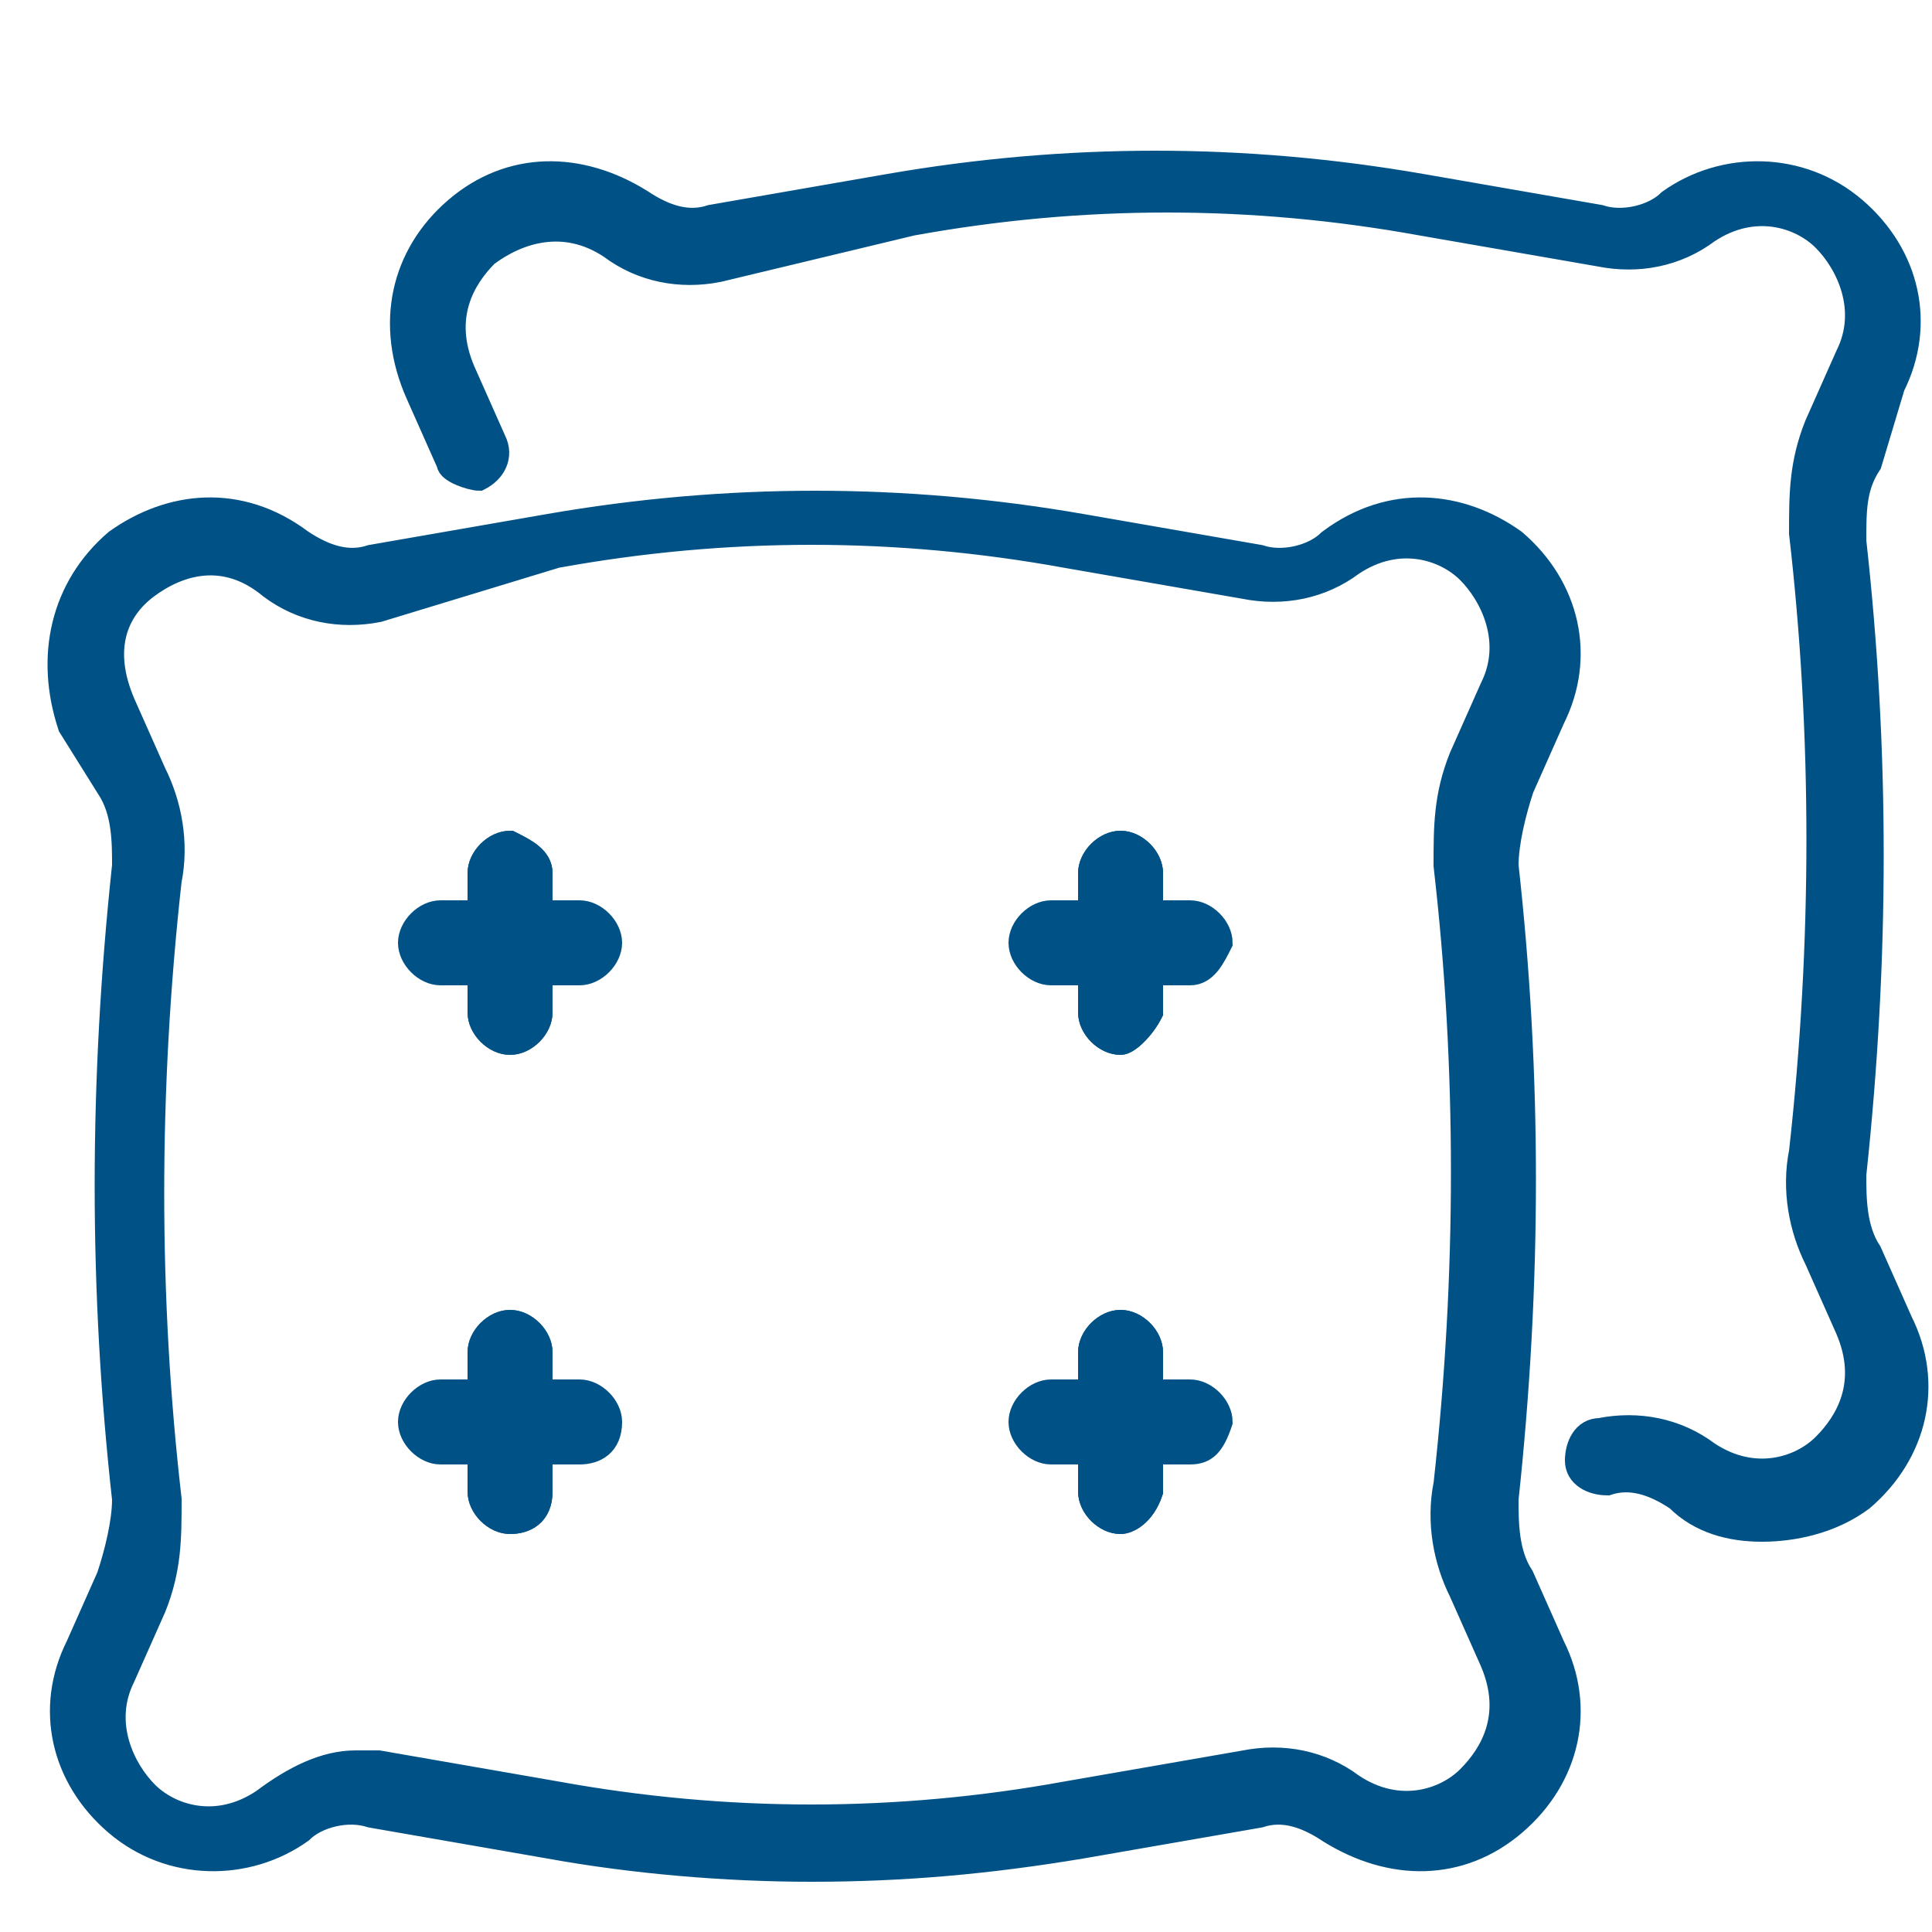
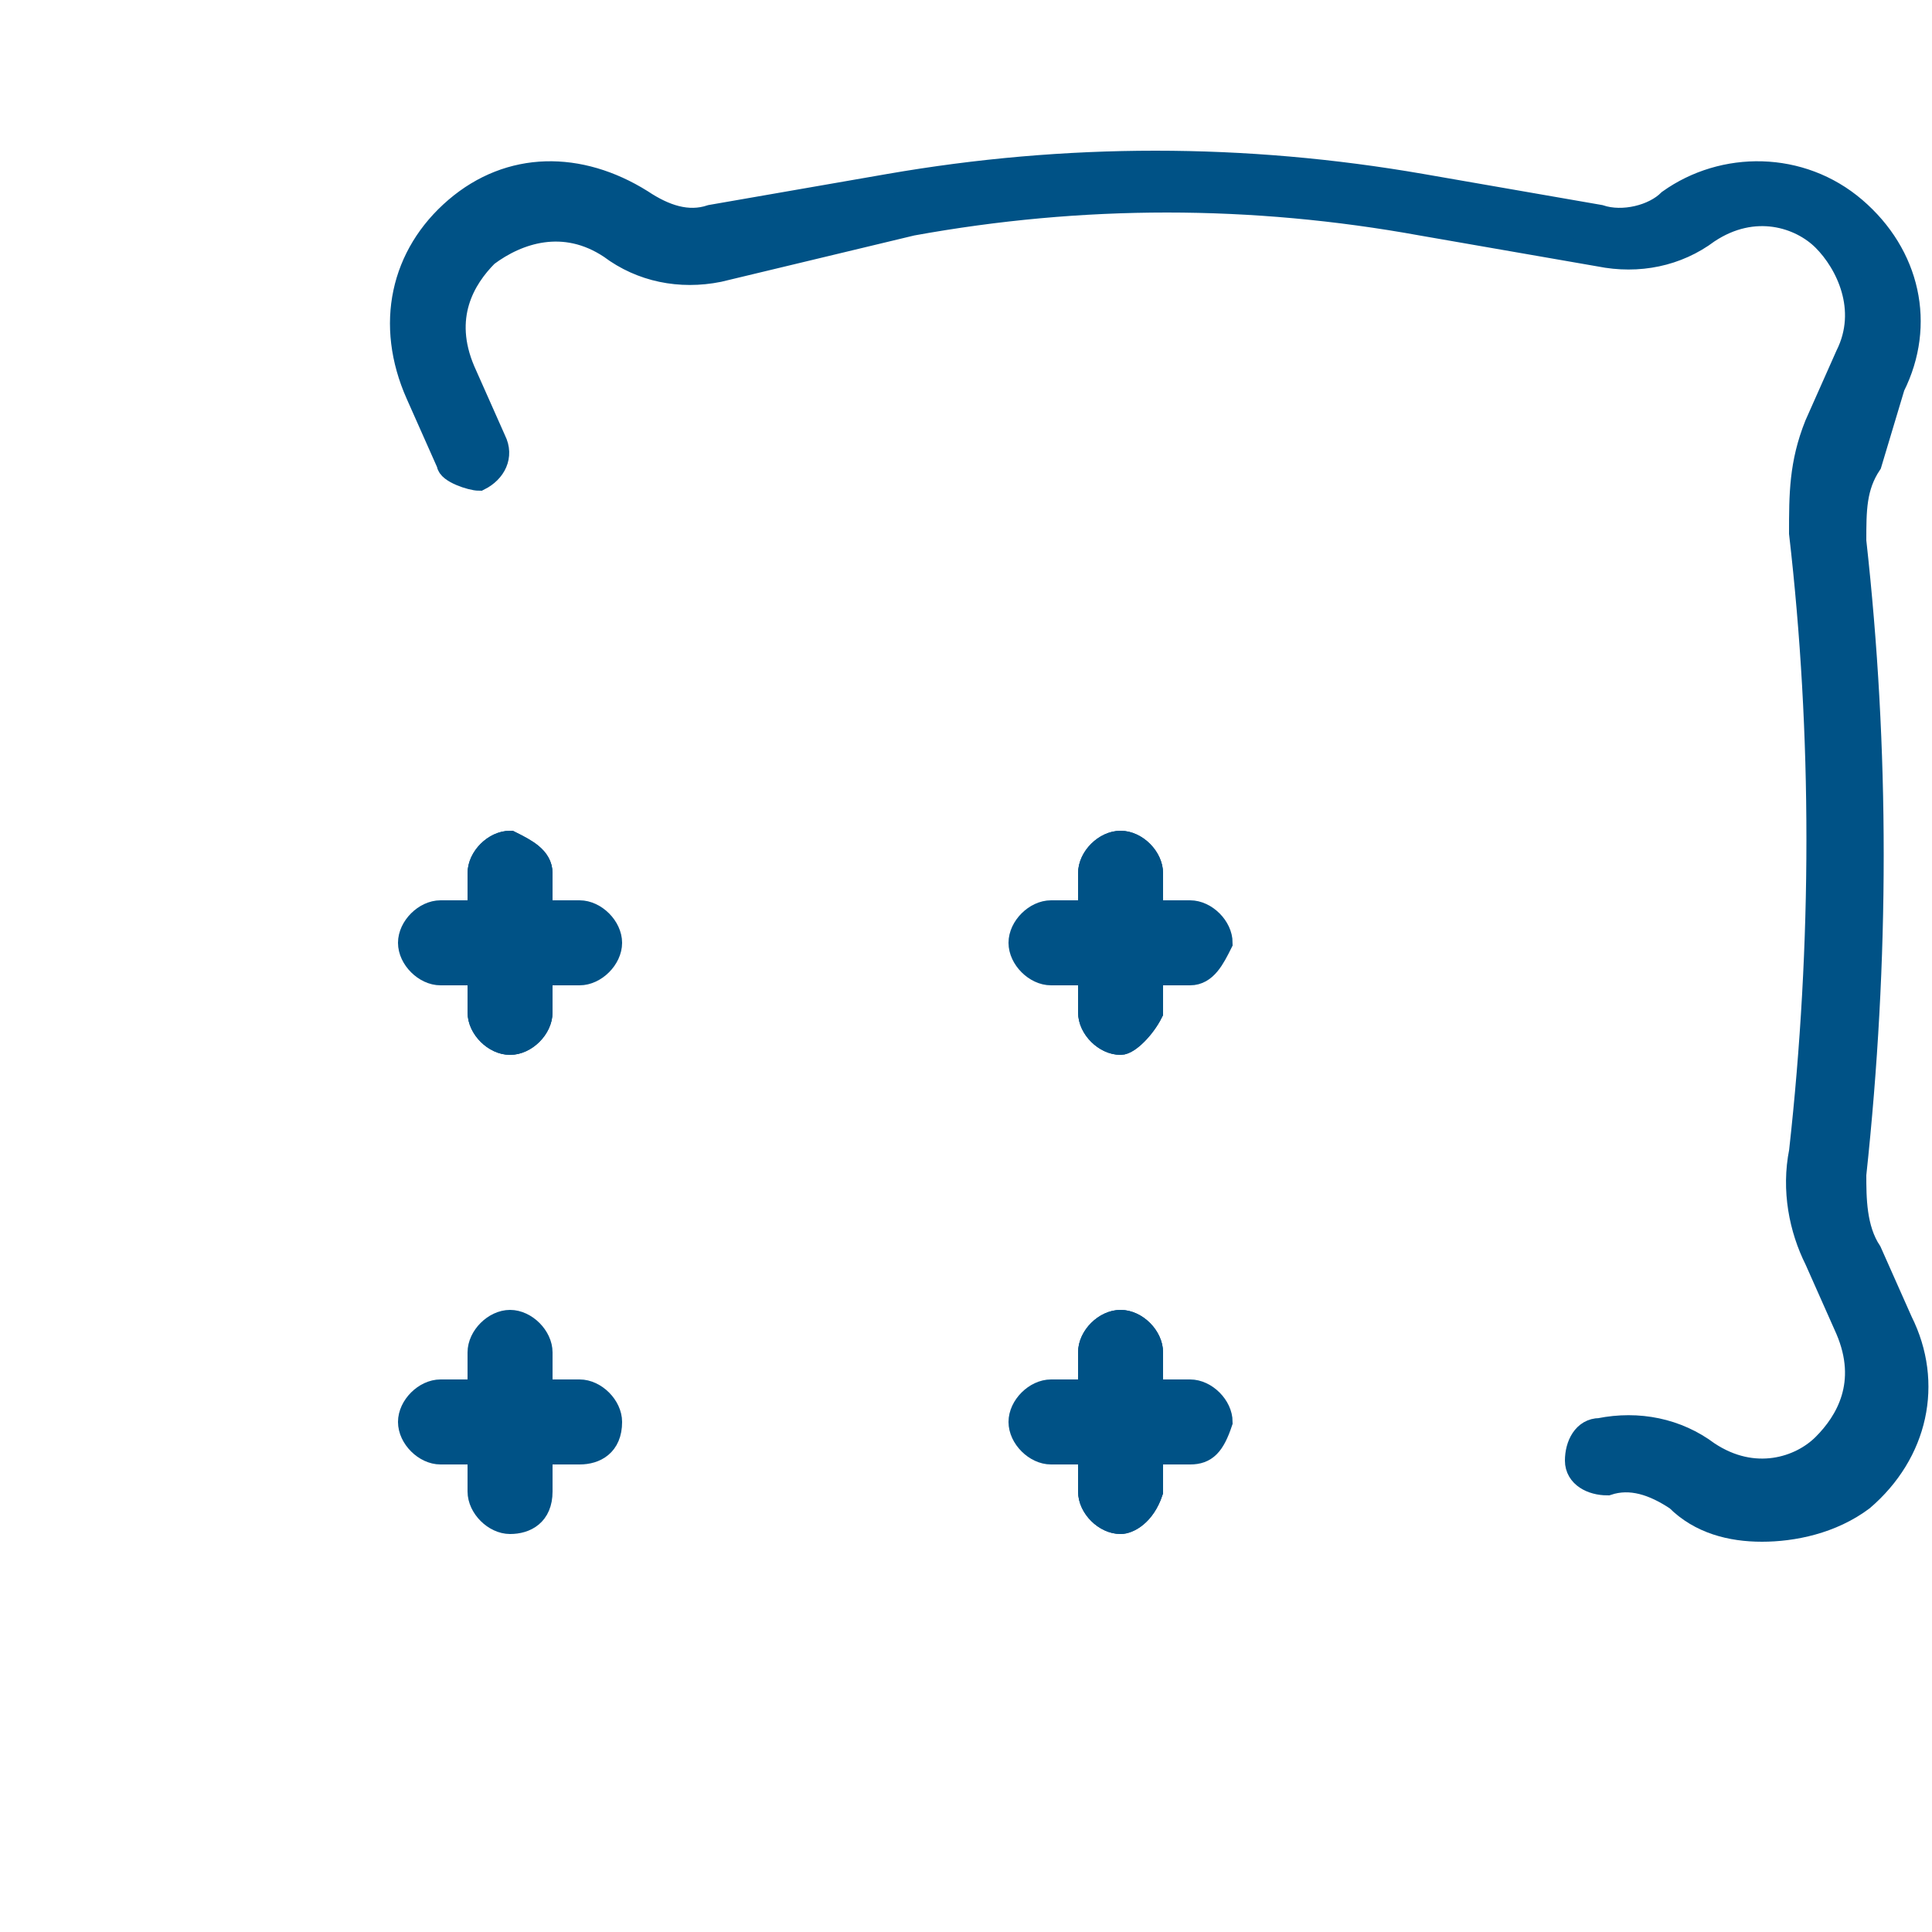
<svg xmlns="http://www.w3.org/2000/svg" version="1.1" id="Livello_1" x="0px" y="0px" viewBox="0 0 25 25" style="enable-background:new 0 0 25 25;" xml:space="preserve">
  <style type="text/css">
	.st0{fill:#005286;stroke:#005286;stroke-width:0.3;stroke-miterlimit:10;}
</style>
  <g>
    <g>
-       <path class="st0" d="M10.5,24.2c-1.1,0-2.3-0.1-3.4-0.3l-2.3-0.4c-0.3-0.1-0.7,0-0.9,0.2c-0.7,0.5-1.7,0.5-2.4-0.1    c-0.7-0.6-0.9-1.5-0.5-2.3l0.4-0.9c0.1-0.3,0.2-0.7,0.2-1c-0.3-2.7-0.3-5.4,0-8.2l0,0c0-0.3,0-0.7-0.2-1L0.9,9.4    C0.6,8.5,0.8,7.6,1.5,7C2.2,6.5,3.1,6.4,3.9,7c0.3,0.2,0.6,0.3,0.9,0.2l2.3-0.4c2.3-0.4,4.6-0.4,6.9,0l2.3,0.4    c0.3,0.1,0.7,0,0.9-0.2C18,6.4,18.9,6.5,19.6,7c0.7,0.6,0.9,1.5,0.5,2.3l-0.4,0.9c-0.1,0.3-0.2,0.7-0.2,1l0,0    c0.3,2.7,0.3,5.4,0,8.2l0,0c0,0.3,0,0.7,0.2,1l0.4,0.9c0.4,0.8,0.2,1.7-0.5,2.3c-0.7,0.6-1.6,0.6-2.4,0.1    c-0.3-0.2-0.6-0.3-0.9-0.2L14,23.9C12.8,24.1,11.7,24.2,10.5,24.2z M4.6,22.8c0.1,0,0.2,0,0.3,0l2.3,0.4c2.2,0.4,4.4,0.4,6.6,0    l2.3-0.4c0.5-0.1,1,0,1.4,0.3c0.6,0.4,1.2,0.2,1.5-0.1c0.3-0.3,0.6-0.8,0.3-1.5l-0.4-0.9c-0.2-0.4-0.3-0.9-0.2-1.4c0,0,0,0,0,0    c0.3-2.7,0.3-5.4,0-8l0,0c0-0.5,0-0.9,0.2-1.4l0.4-0.9c0.3-0.6,0-1.2-0.3-1.5c-0.3-0.3-0.9-0.5-1.5-0.1c-0.4,0.3-0.9,0.4-1.4,0.3    l-2.3-0.4c-2.2-0.4-4.4-0.4-6.6,0L4.9,7.9c-0.5,0.1-1,0-1.4-0.3C2.9,7.1,2.3,7.3,1.9,7.6S1.3,8.4,1.6,9.1L2,10    c0.2,0.4,0.3,0.9,0.2,1.4l0,0c-0.3,2.7-0.3,5.4,0,8c0,0.5,0,0.9-0.2,1.4l-0.4,0.9c-0.3,0.6,0,1.2,0.3,1.5c0.3,0.3,0.9,0.5,1.5,0.1    C3.8,23,4.2,22.8,4.6,22.8z" />
-     </g>
+       </g>
    <g>
      <g>
        <g>
          <path class="st0" d="M6.6,13.5c-0.2,0-0.4-0.2-0.4-0.4v-1.8c0-0.2,0.2-0.4,0.4-0.4C6.8,11,7,11.1,7,11.3v1.8      C7,13.3,6.8,13.5,6.6,13.5z" />
        </g>
        <g>
          <path class="st0" d="M6.6,13.5c-0.2,0-0.4-0.2-0.4-0.4v-1.8c0-0.2,0.2-0.4,0.4-0.4C6.8,11,7,11.1,7,11.3v1.8      C7,13.3,6.8,13.5,6.6,13.5z" />
        </g>
        <g>
          <path class="st0" d="M7.5,12.6H5.7c-0.2,0-0.4-0.2-0.4-0.4c0-0.2,0.2-0.4,0.4-0.4h1.8c0.2,0,0.4,0.2,0.4,0.4      C7.9,12.4,7.7,12.6,7.5,12.6z" />
        </g>
      </g>
      <g>
        <g>
          <path class="st0" d="M14.5,13.5c-0.2,0-0.4-0.2-0.4-0.4v-1.8c0-0.2,0.2-0.4,0.4-0.4c0.2,0,0.4,0.2,0.4,0.4v1.8      C14.8,13.3,14.6,13.5,14.5,13.5z" />
        </g>
        <g>
          <path class="st0" d="M14.5,13.5c-0.2,0-0.4-0.2-0.4-0.4v-1.8c0-0.2,0.2-0.4,0.4-0.4c0.2,0,0.4,0.2,0.4,0.4v1.8      C14.8,13.3,14.6,13.5,14.5,13.5z" />
        </g>
        <g>
          <path class="st0" d="M15.4,12.6h-1.8c-0.2,0-0.4-0.2-0.4-0.4c0-0.2,0.2-0.4,0.4-0.4h1.8c0.2,0,0.4,0.2,0.4,0.4      C15.7,12.4,15.6,12.6,15.4,12.6z" />
        </g>
      </g>
      <g>
        <g>
          <path class="st0" d="M6.6,19.7c-0.2,0-0.4-0.2-0.4-0.4v-1.8c0-0.2,0.2-0.4,0.4-0.4c0.2,0,0.4,0.2,0.4,0.4v1.8      C7,19.6,6.8,19.7,6.6,19.7z" />
        </g>
        <g>
-           <path class="st0" d="M6.6,19.7c-0.2,0-0.4-0.2-0.4-0.4v-1.8c0-0.2,0.2-0.4,0.4-0.4c0.2,0,0.4,0.2,0.4,0.4v1.8      C7,19.6,6.8,19.7,6.6,19.7z" />
-         </g>
+           </g>
        <g>
          <path class="st0" d="M7.5,18.8H5.7c-0.2,0-0.4-0.2-0.4-0.4c0-0.2,0.2-0.4,0.4-0.4h1.8c0.2,0,0.4,0.2,0.4,0.4      C7.9,18.7,7.7,18.8,7.5,18.8z" />
        </g>
      </g>
      <g>
        <g>
          <path class="st0" d="M14.5,19.7c-0.2,0-0.4-0.2-0.4-0.4v-1.8c0-0.2,0.2-0.4,0.4-0.4c0.2,0,0.4,0.2,0.4,0.4v1.8      C14.8,19.6,14.6,19.7,14.5,19.7z" />
        </g>
        <g>
          <path class="st0" d="M14.5,19.7c-0.2,0-0.4-0.2-0.4-0.4v-1.8c0-0.2,0.2-0.4,0.4-0.4c0.2,0,0.4,0.2,0.4,0.4v1.8      C14.8,19.6,14.6,19.7,14.5,19.7z" />
        </g>
        <g>
          <path class="st0" d="M15.4,18.8h-1.8c-0.2,0-0.4-0.2-0.4-0.4c0-0.2,0.2-0.4,0.4-0.4h1.8c0.2,0,0.4,0.2,0.4,0.4      C15.7,18.7,15.6,18.8,15.4,18.8z" />
        </g>
      </g>
    </g>
    <g>
      <path class="st0" d="M22.8,19.8c-0.4,0-0.8-0.1-1.1-0.4c-0.3-0.2-0.6-0.3-0.9-0.2c-0.2,0-0.4-0.1-0.4-0.3c0-0.2,0.1-0.4,0.3-0.4    c0.5-0.1,1,0,1.4,0.3c0.6,0.4,1.2,0.2,1.5-0.1c0.3-0.3,0.6-0.8,0.3-1.5l-0.4-0.9c-0.2-0.4-0.3-0.9-0.2-1.4c0.3-2.7,0.3-5.4,0-8    l0,0c0-0.5,0-0.9,0.2-1.4l0.4-0.9c0.3-0.6,0-1.2-0.3-1.5c-0.3-0.3-0.9-0.5-1.5-0.1c-0.4,0.3-0.9,0.4-1.4,0.3l-2.3-0.4    c-2.2-0.4-4.4-0.4-6.6,0L9.3,3.5c-0.5,0.1-1,0-1.4-0.3C7.3,2.8,6.7,3,6.3,3.3C6,3.6,5.7,4.1,6,4.8l0.4,0.9c0.1,0.2,0,0.4-0.2,0.5    C6.1,6.2,5.8,6.1,5.8,6L5.4,5.1C5,4.2,5.2,3.3,5.9,2.7c0.7-0.6,1.6-0.6,2.4-0.1c0.3,0.2,0.6,0.3,0.9,0.2l2.3-0.4    c2.3-0.4,4.6-0.4,6.9,0l2.3,0.4c0.3,0.1,0.7,0,0.9-0.2c0.7-0.5,1.7-0.5,2.4,0.1c0.7,0.6,0.9,1.5,0.5,2.3L24.2,6    C24,6.3,24,6.6,24,7l0,0c0.3,2.7,0.3,5.4,0,8.2c0,0.3,0,0.7,0.2,1l0.4,0.9c0.4,0.8,0.2,1.7-0.5,2.3C23.7,19.7,23.2,19.8,22.8,19.8    z" />
    </g>
  </g>
</svg>